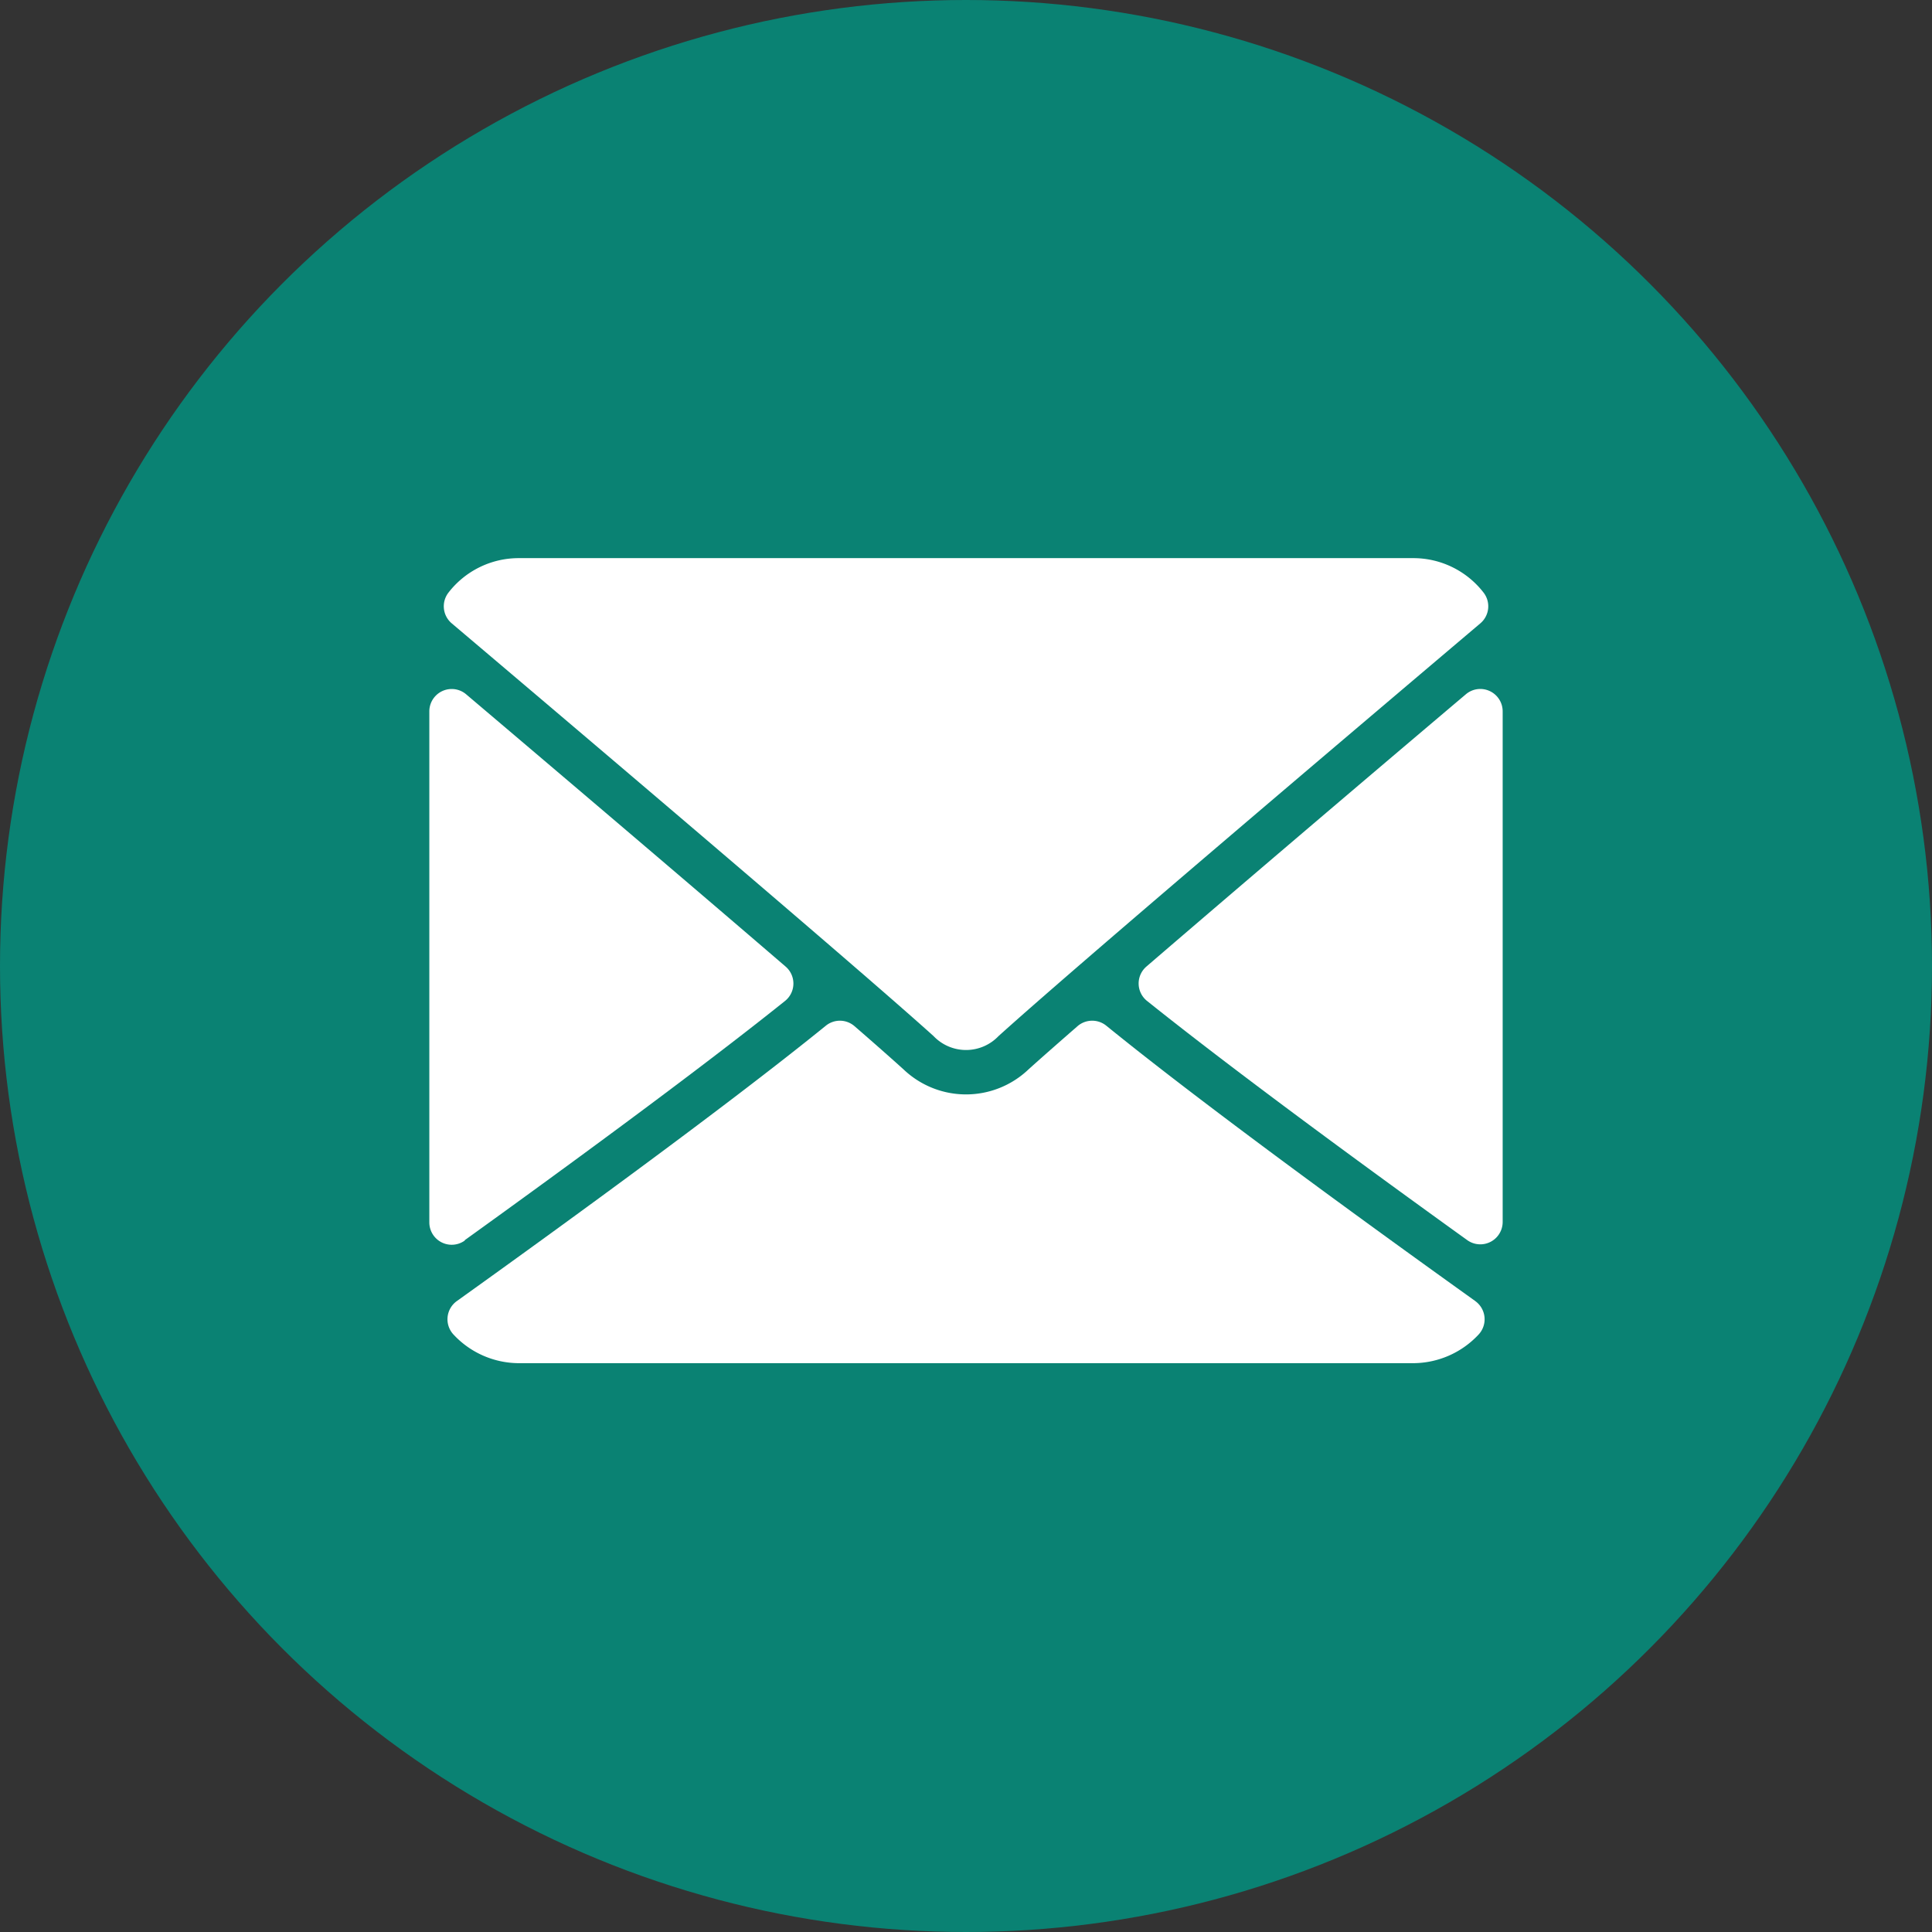
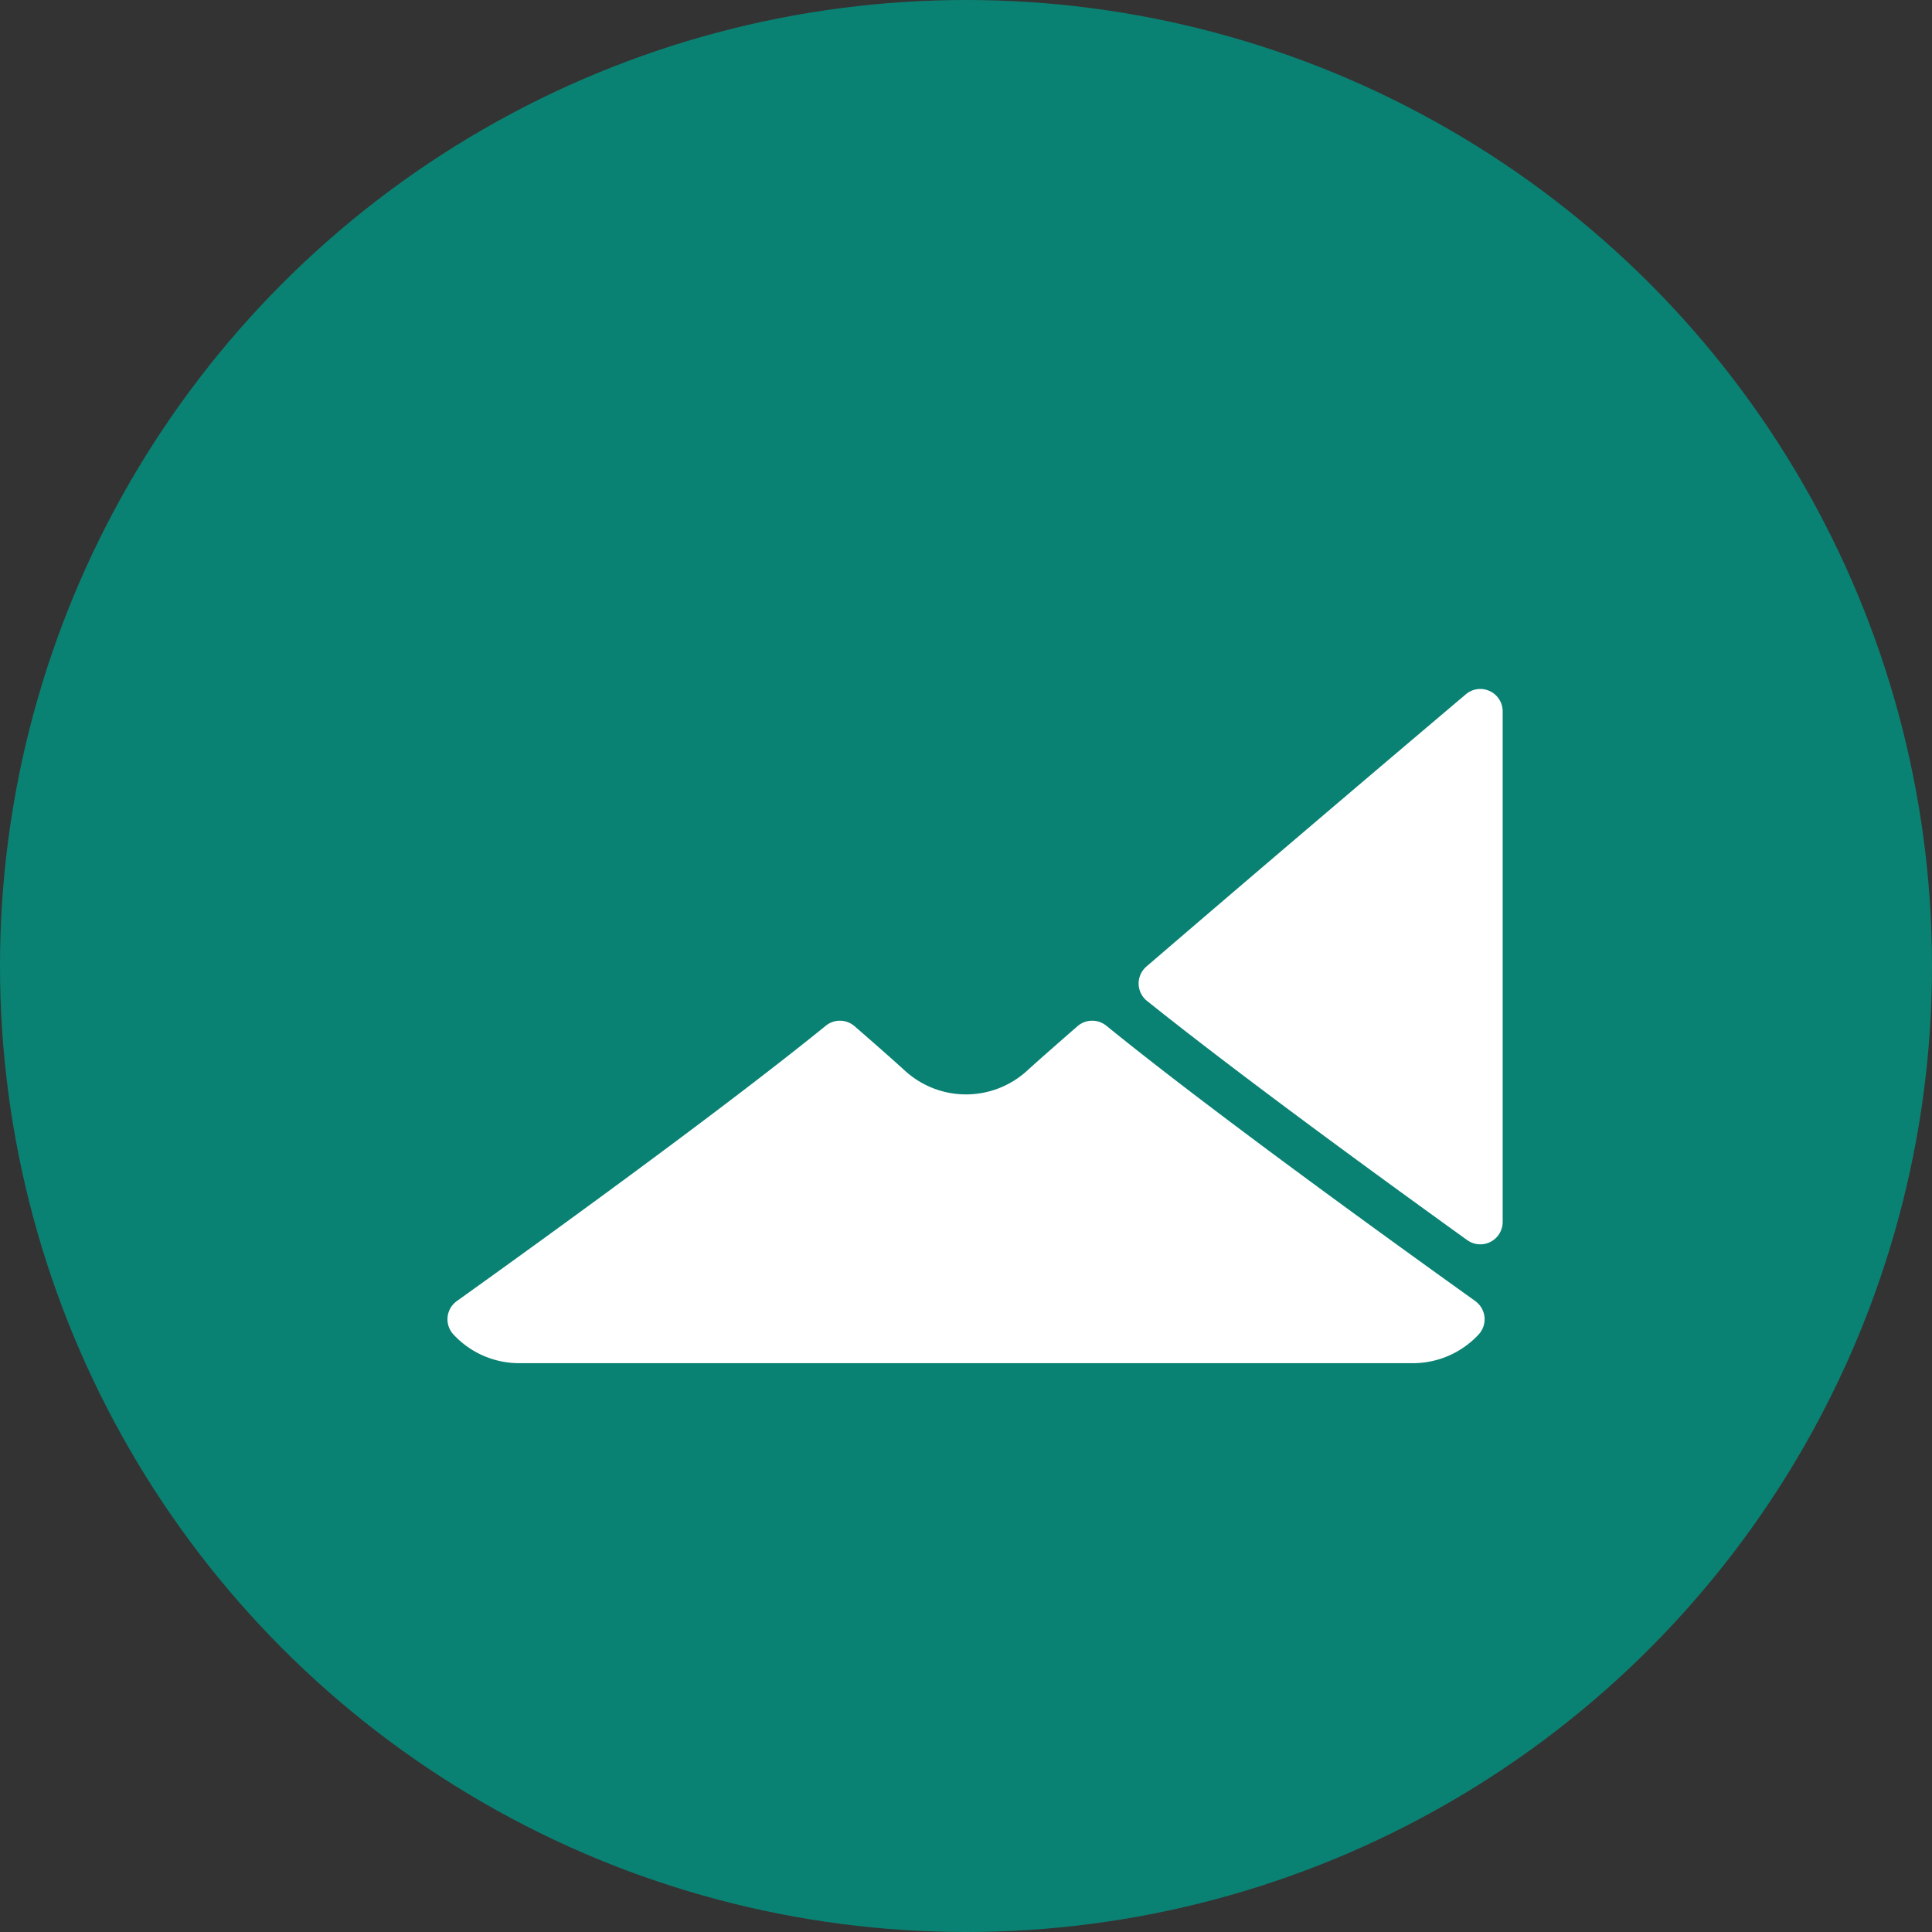
<svg xmlns="http://www.w3.org/2000/svg" width="45" height="45" viewBox="0 0 45 45">
  <rect x="0" y="0" width="45" height="45" fill="#333333" stroke="none" />
  <circle cx="22.5" cy="22.5" r="22.5" fill="#0a8273" />
  <g transform="translate(10 13)">
    <g transform="translate(0 0)">
-       <path d="M7.1,65.521c3.431,2.906,9.452,8.018,11.221,9.612a1.045,1.045,0,0,0,1.512,0c1.771-1.6,7.792-6.708,11.223-9.614a.52.52,0,0,0,.073-.719,2.068,2.068,0,0,0-1.635-.8H8.659a2.068,2.068,0,0,0-1.635.8A.52.52,0,0,0,7.1,65.521Z" transform="translate(-6.576 -64)" fill="#fff" />
      <path d="M346.521,126.46a.518.518,0,0,0-.555.075c-2.247,1.9-5.208,4.421-7.441,6.342a.52.52,0,0,0,.014.8c2.075,1.662,5.2,3.947,7.459,5.572a.521.521,0,0,0,.825-.423v-11.9A.521.521,0,0,0,346.521,126.46Z" transform="translate(-321.823 -123.364)" fill="#fff" />
-       <path d="M.825,139.259c2.258-1.625,5.385-3.91,7.46-5.572a.52.52,0,0,0,.014-.8c-2.233-1.921-5.194-4.437-7.441-6.342a.521.521,0,0,0-.858.4v11.9a.521.521,0,0,0,.825.423Z" transform="translate(0 -123.373)" fill="#fff" />
      <path d="M32.564,291.147c-2.18-1.56-6.2-4.468-8.595-6.414a.522.522,0,0,0-.67.012c-.47.41-.864.756-1.143,1.008a2.109,2.109,0,0,1-2.907,0c-.278-.251-.672-.6-1.142-1.007a.519.519,0,0,0-.67-.012c-2.39,1.939-6.411,4.851-8.595,6.414a.521.521,0,0,0-.078.778,2.087,2.087,0,0,0,1.523.668H31.119a2.09,2.09,0,0,0,1.523-.668.521.521,0,0,0-.078-.778Z" transform="translate(-8.202 -273.843)" fill="#fff" />
    </g>
  </g>
</svg>